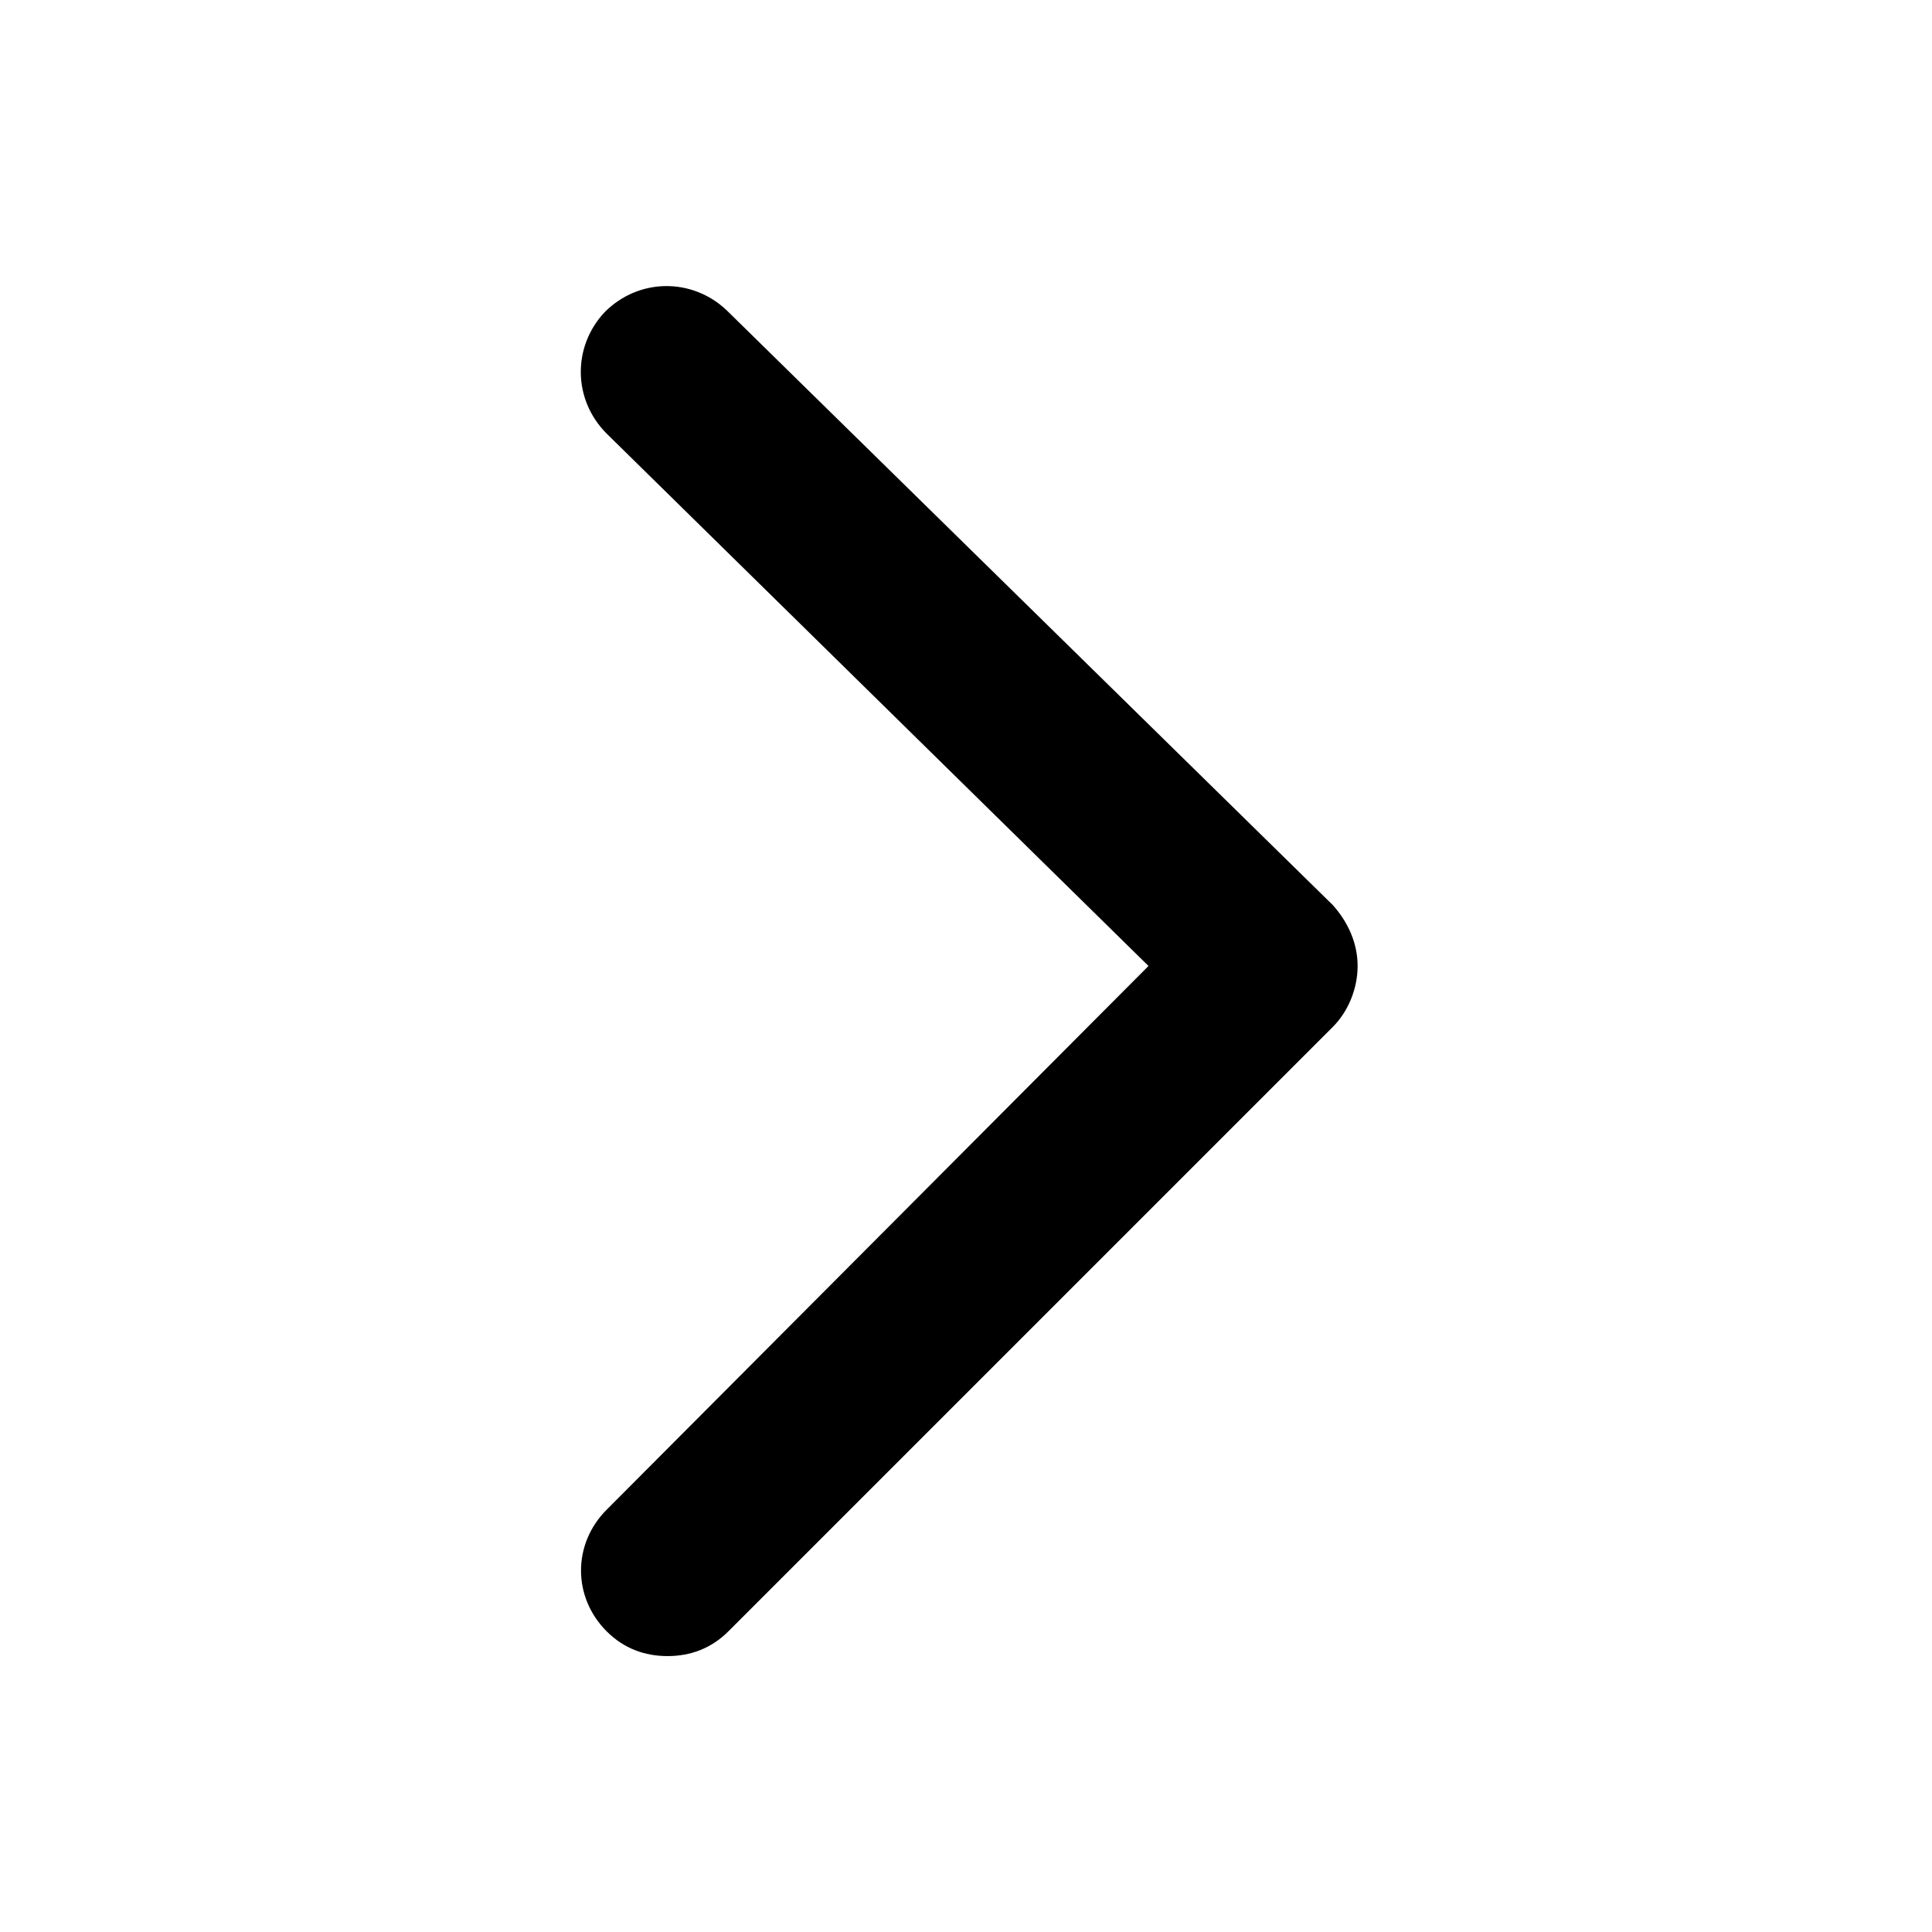
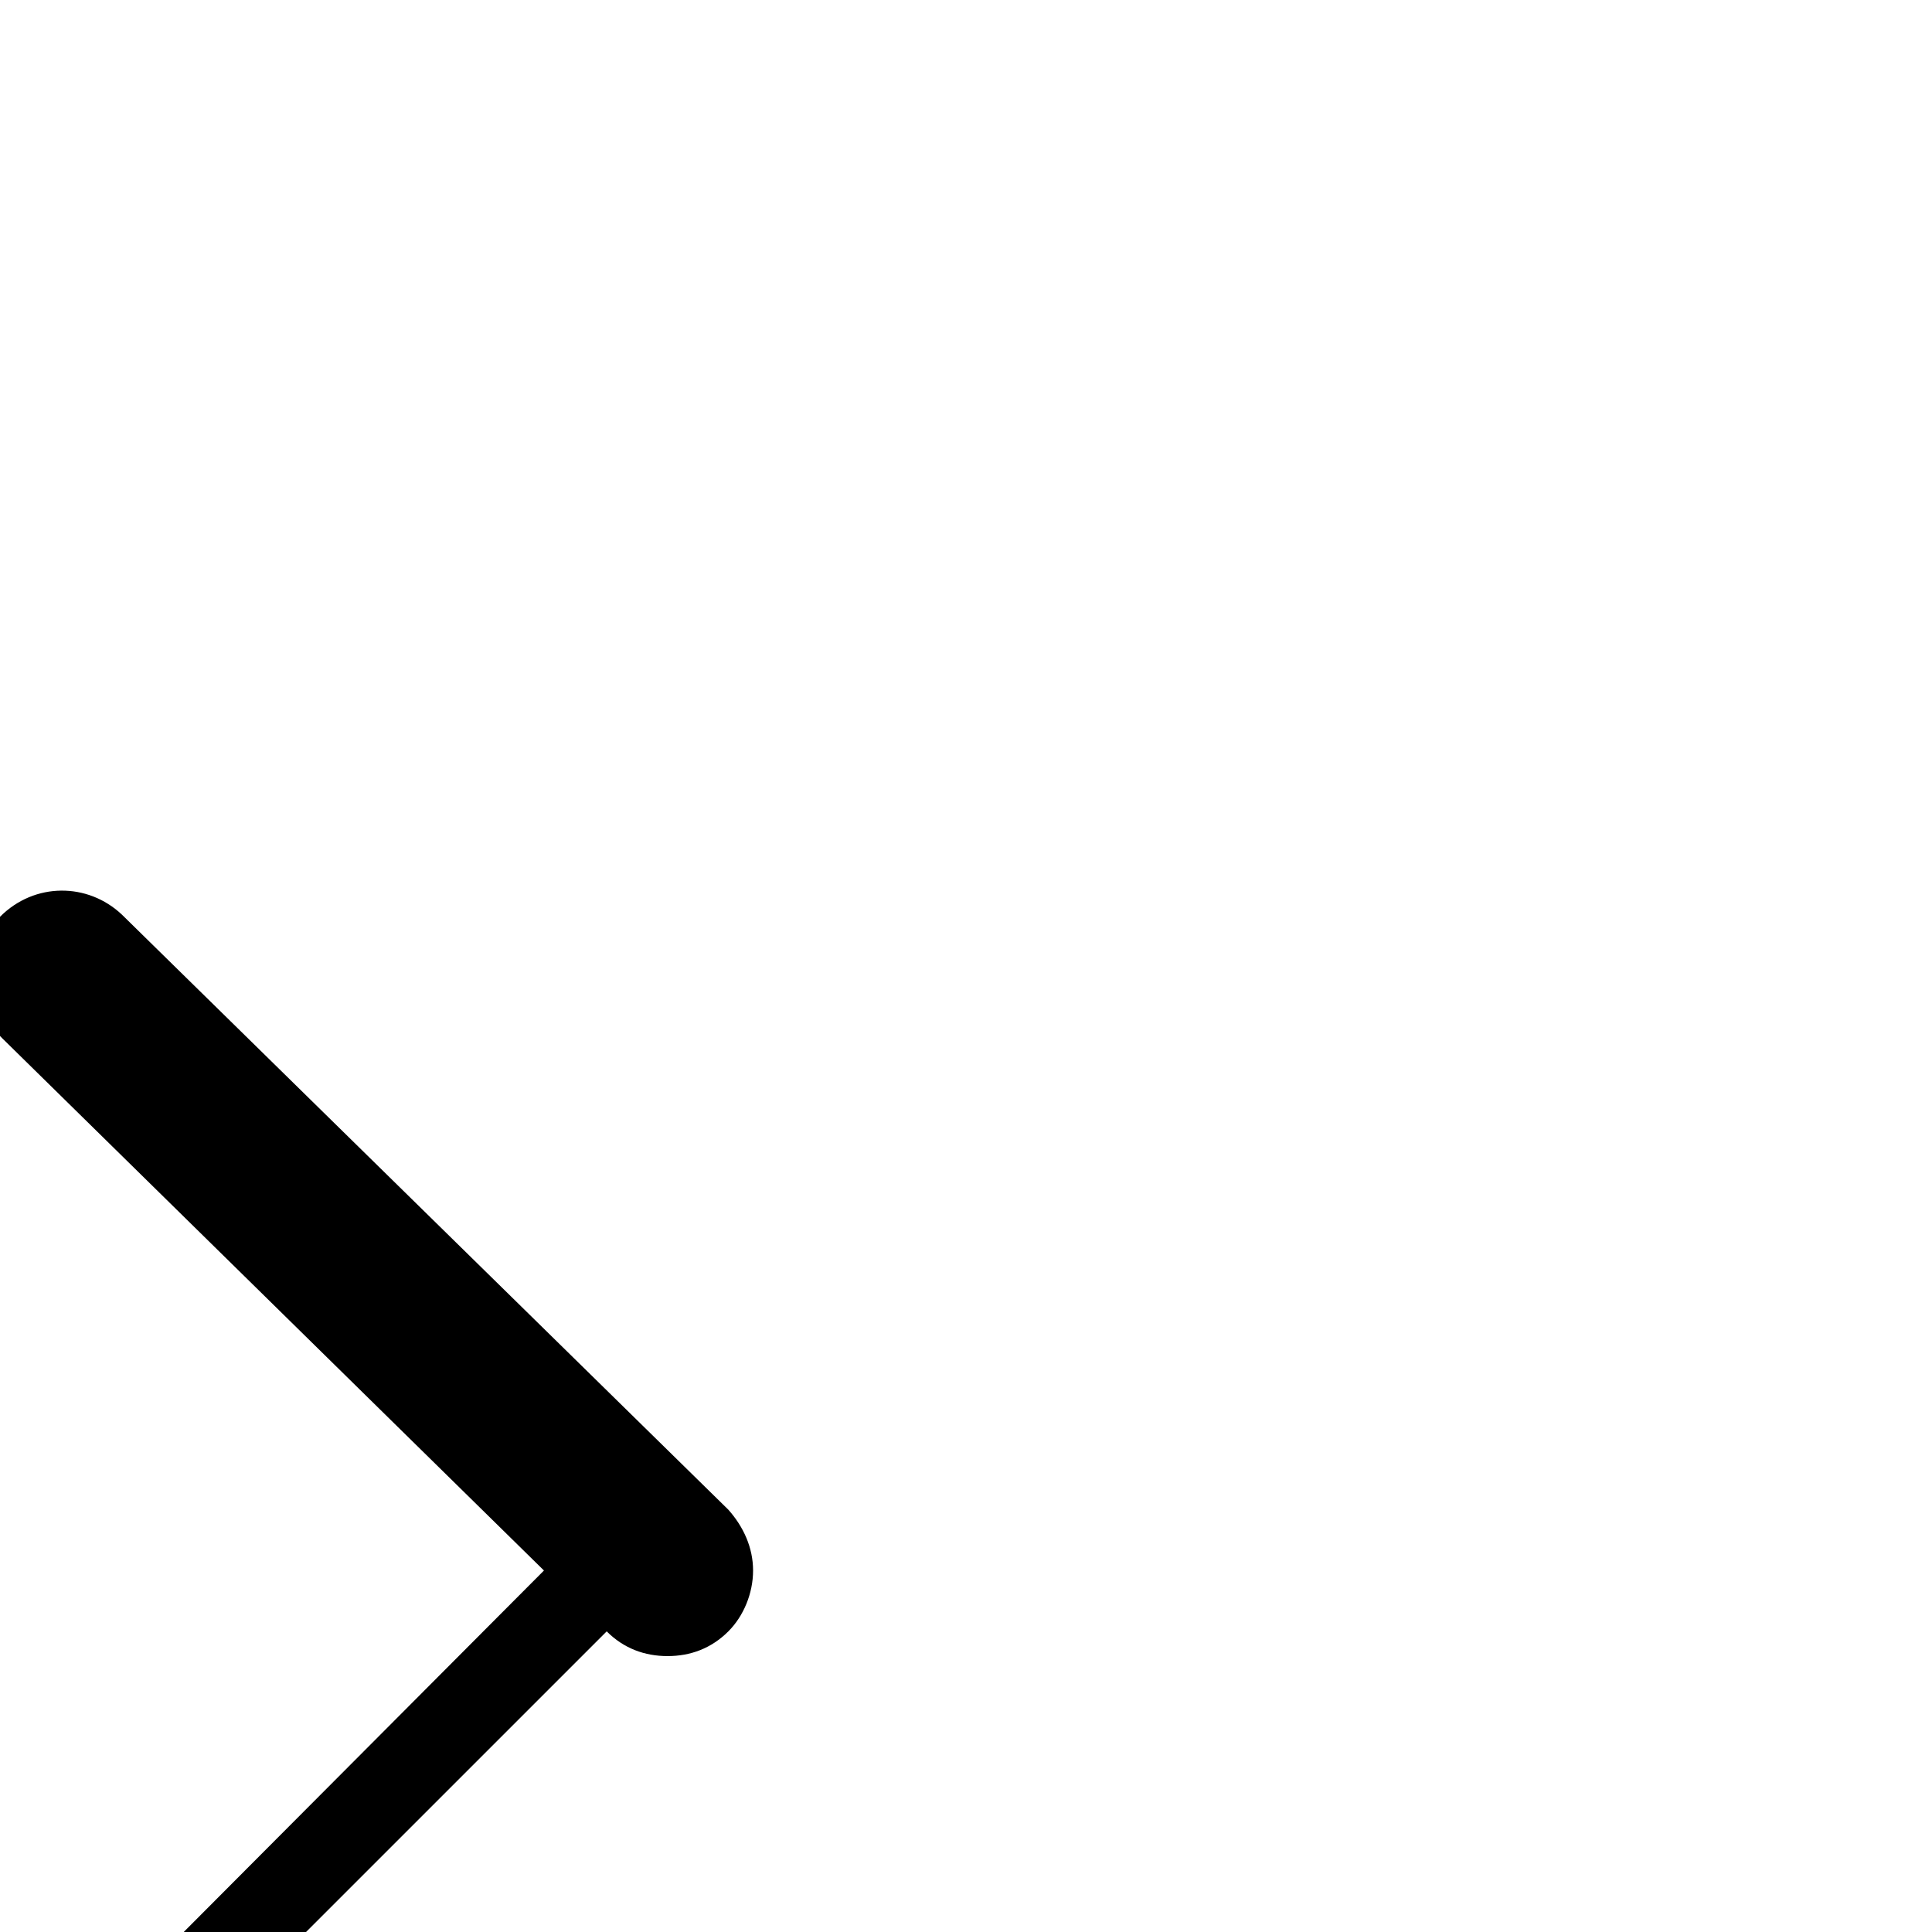
<svg xmlns="http://www.w3.org/2000/svg" fill="#000000" width="800px" height="800px" version="1.1" viewBox="144 144 512 512">
-   <path d="m304.78 576.33c4.535 4.535 10.078 6.551 16.121 6.551 6.047 0 11.586-2.016 16.121-6.551l160.21-160.21c4.031-4.031 6.551-10.078 6.551-16.121 0-6.047-2.519-11.586-6.551-16.121l-160.71-157.7c-9.07-8.566-23.176-8.566-32.242 0.504-8.566 9.07-8.566 23.176 0.504 32.242l143.58 141.07-143.59 144.09c-9.066 9.066-9.066 23.172 0 32.242z" />
+   <path d="m304.78 576.33c4.535 4.535 10.078 6.551 16.121 6.551 6.047 0 11.586-2.016 16.121-6.551c4.031-4.031 6.551-10.078 6.551-16.121 0-6.047-2.519-11.586-6.551-16.121l-160.71-157.7c-9.07-8.566-23.176-8.566-32.242 0.504-8.566 9.07-8.566 23.176 0.504 32.242l143.58 141.07-143.59 144.09c-9.066 9.066-9.066 23.172 0 32.242z" />
</svg>